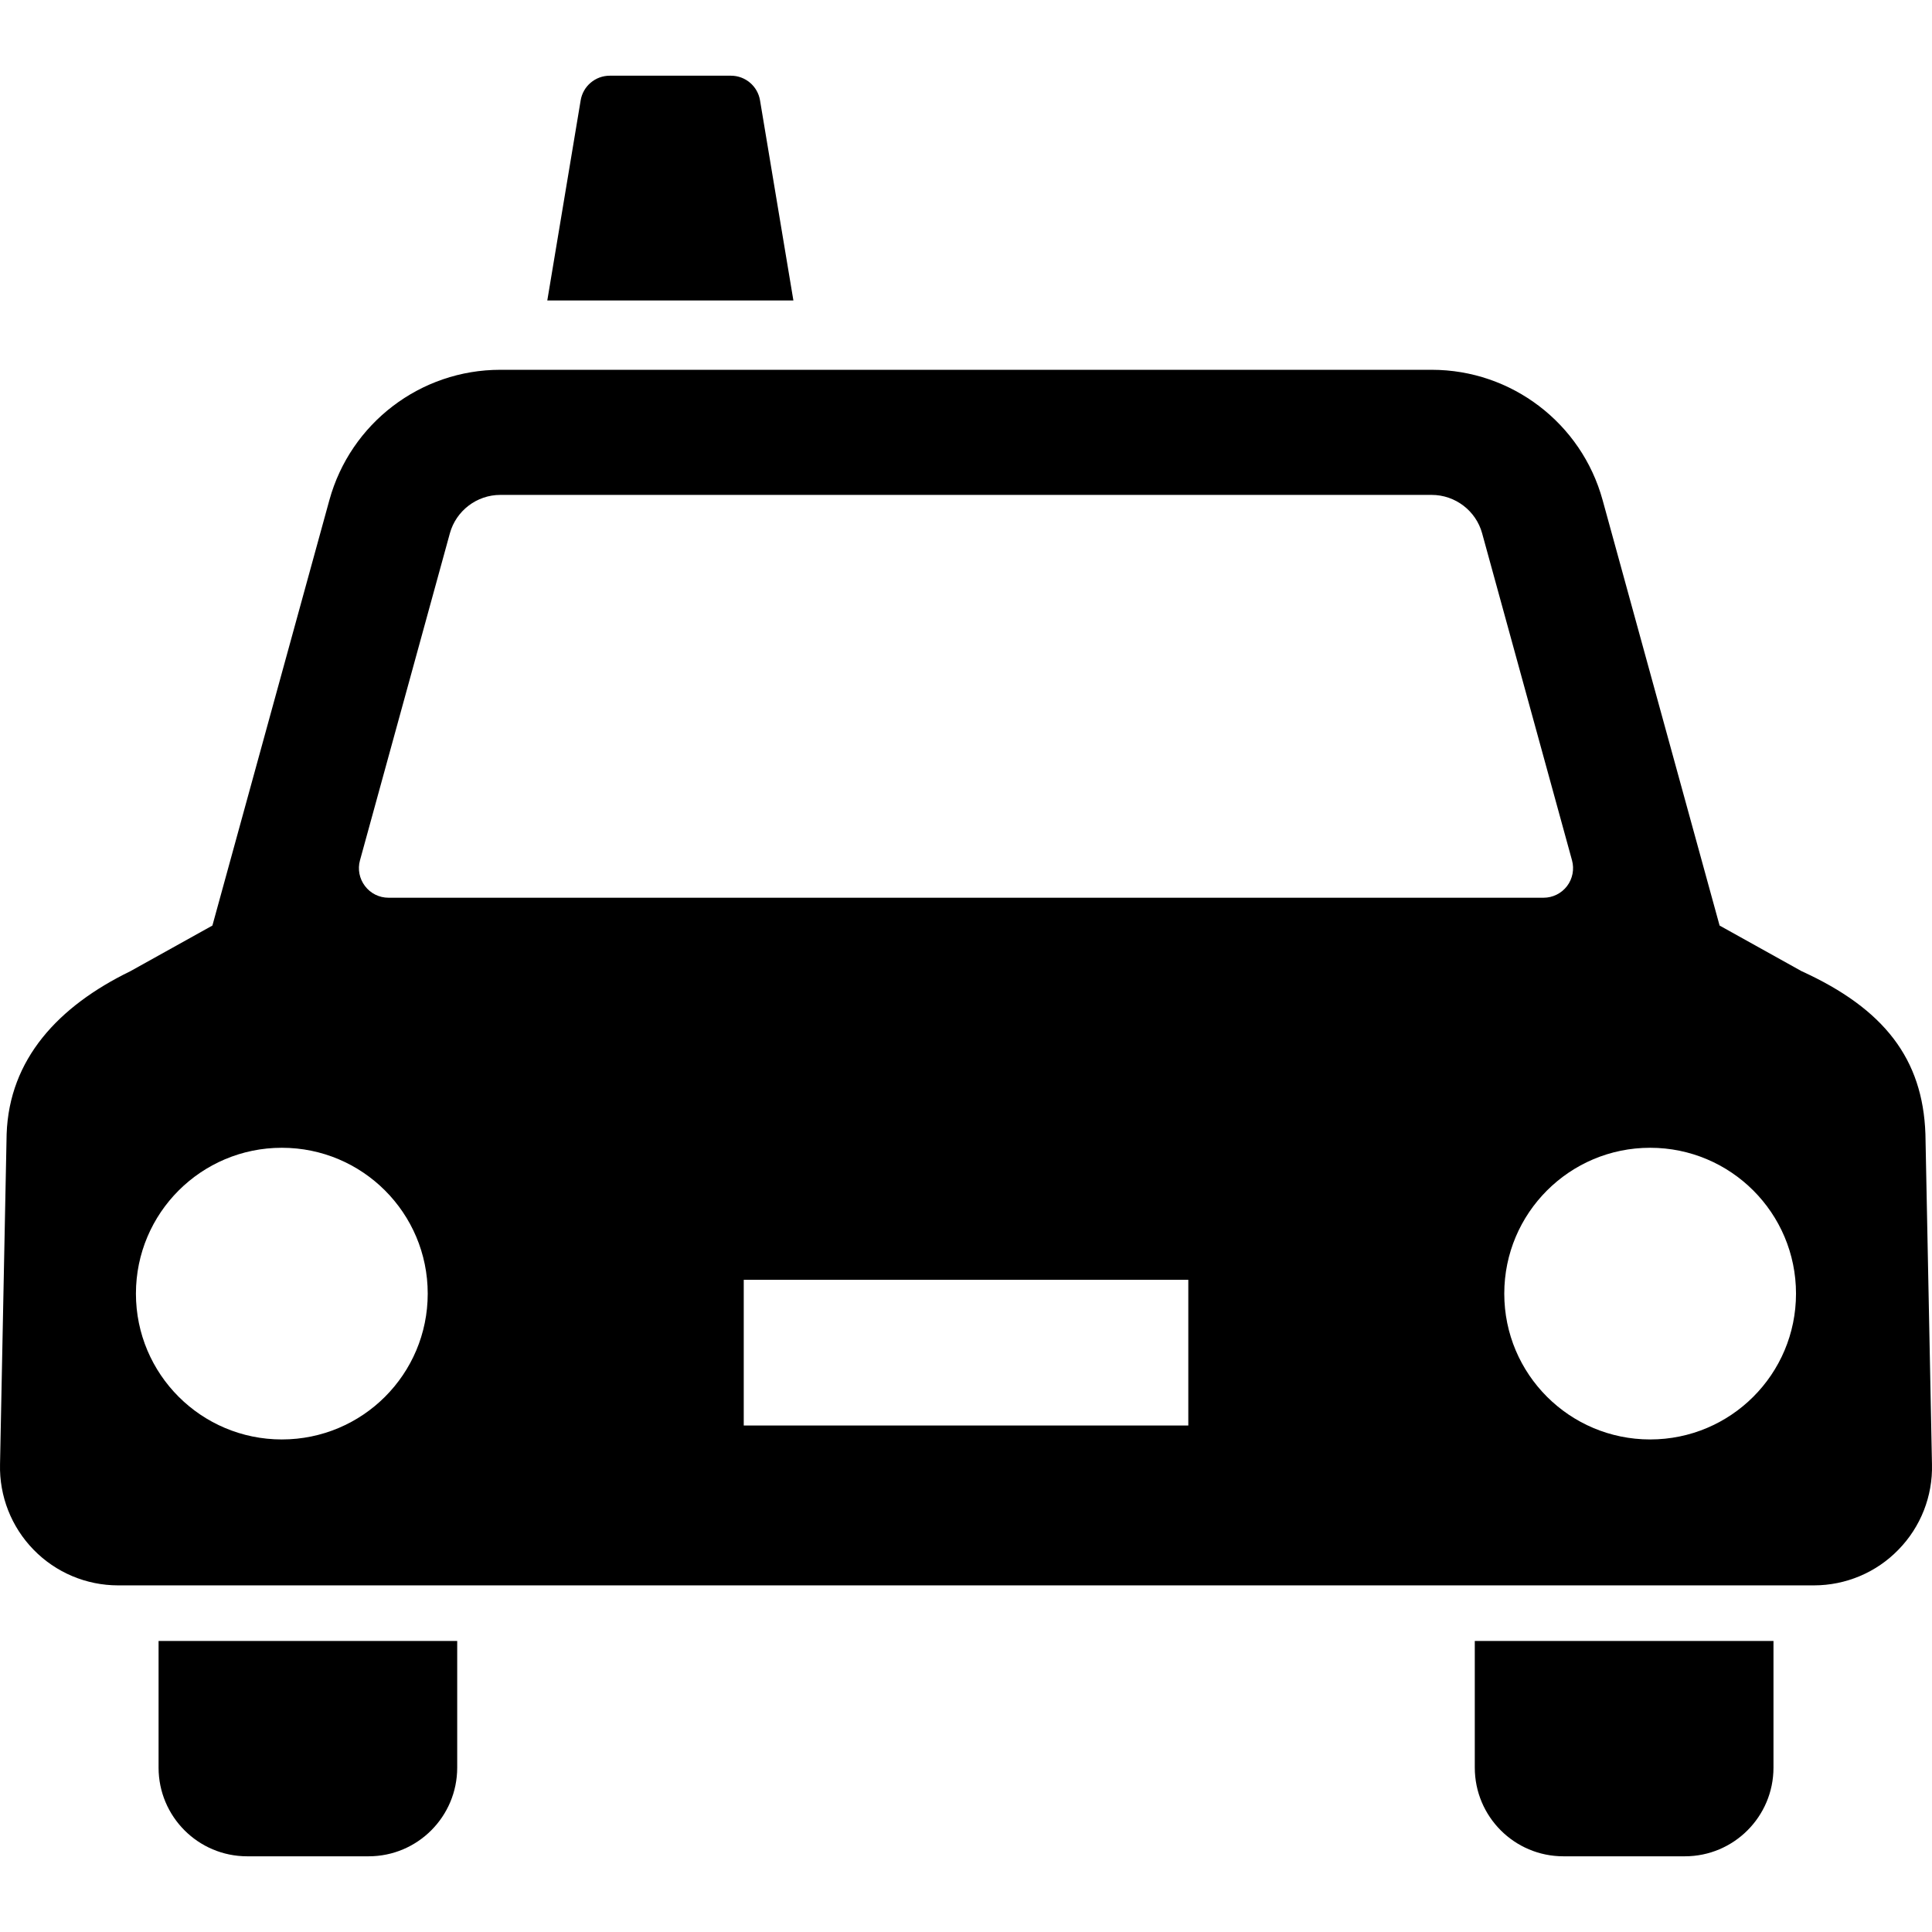
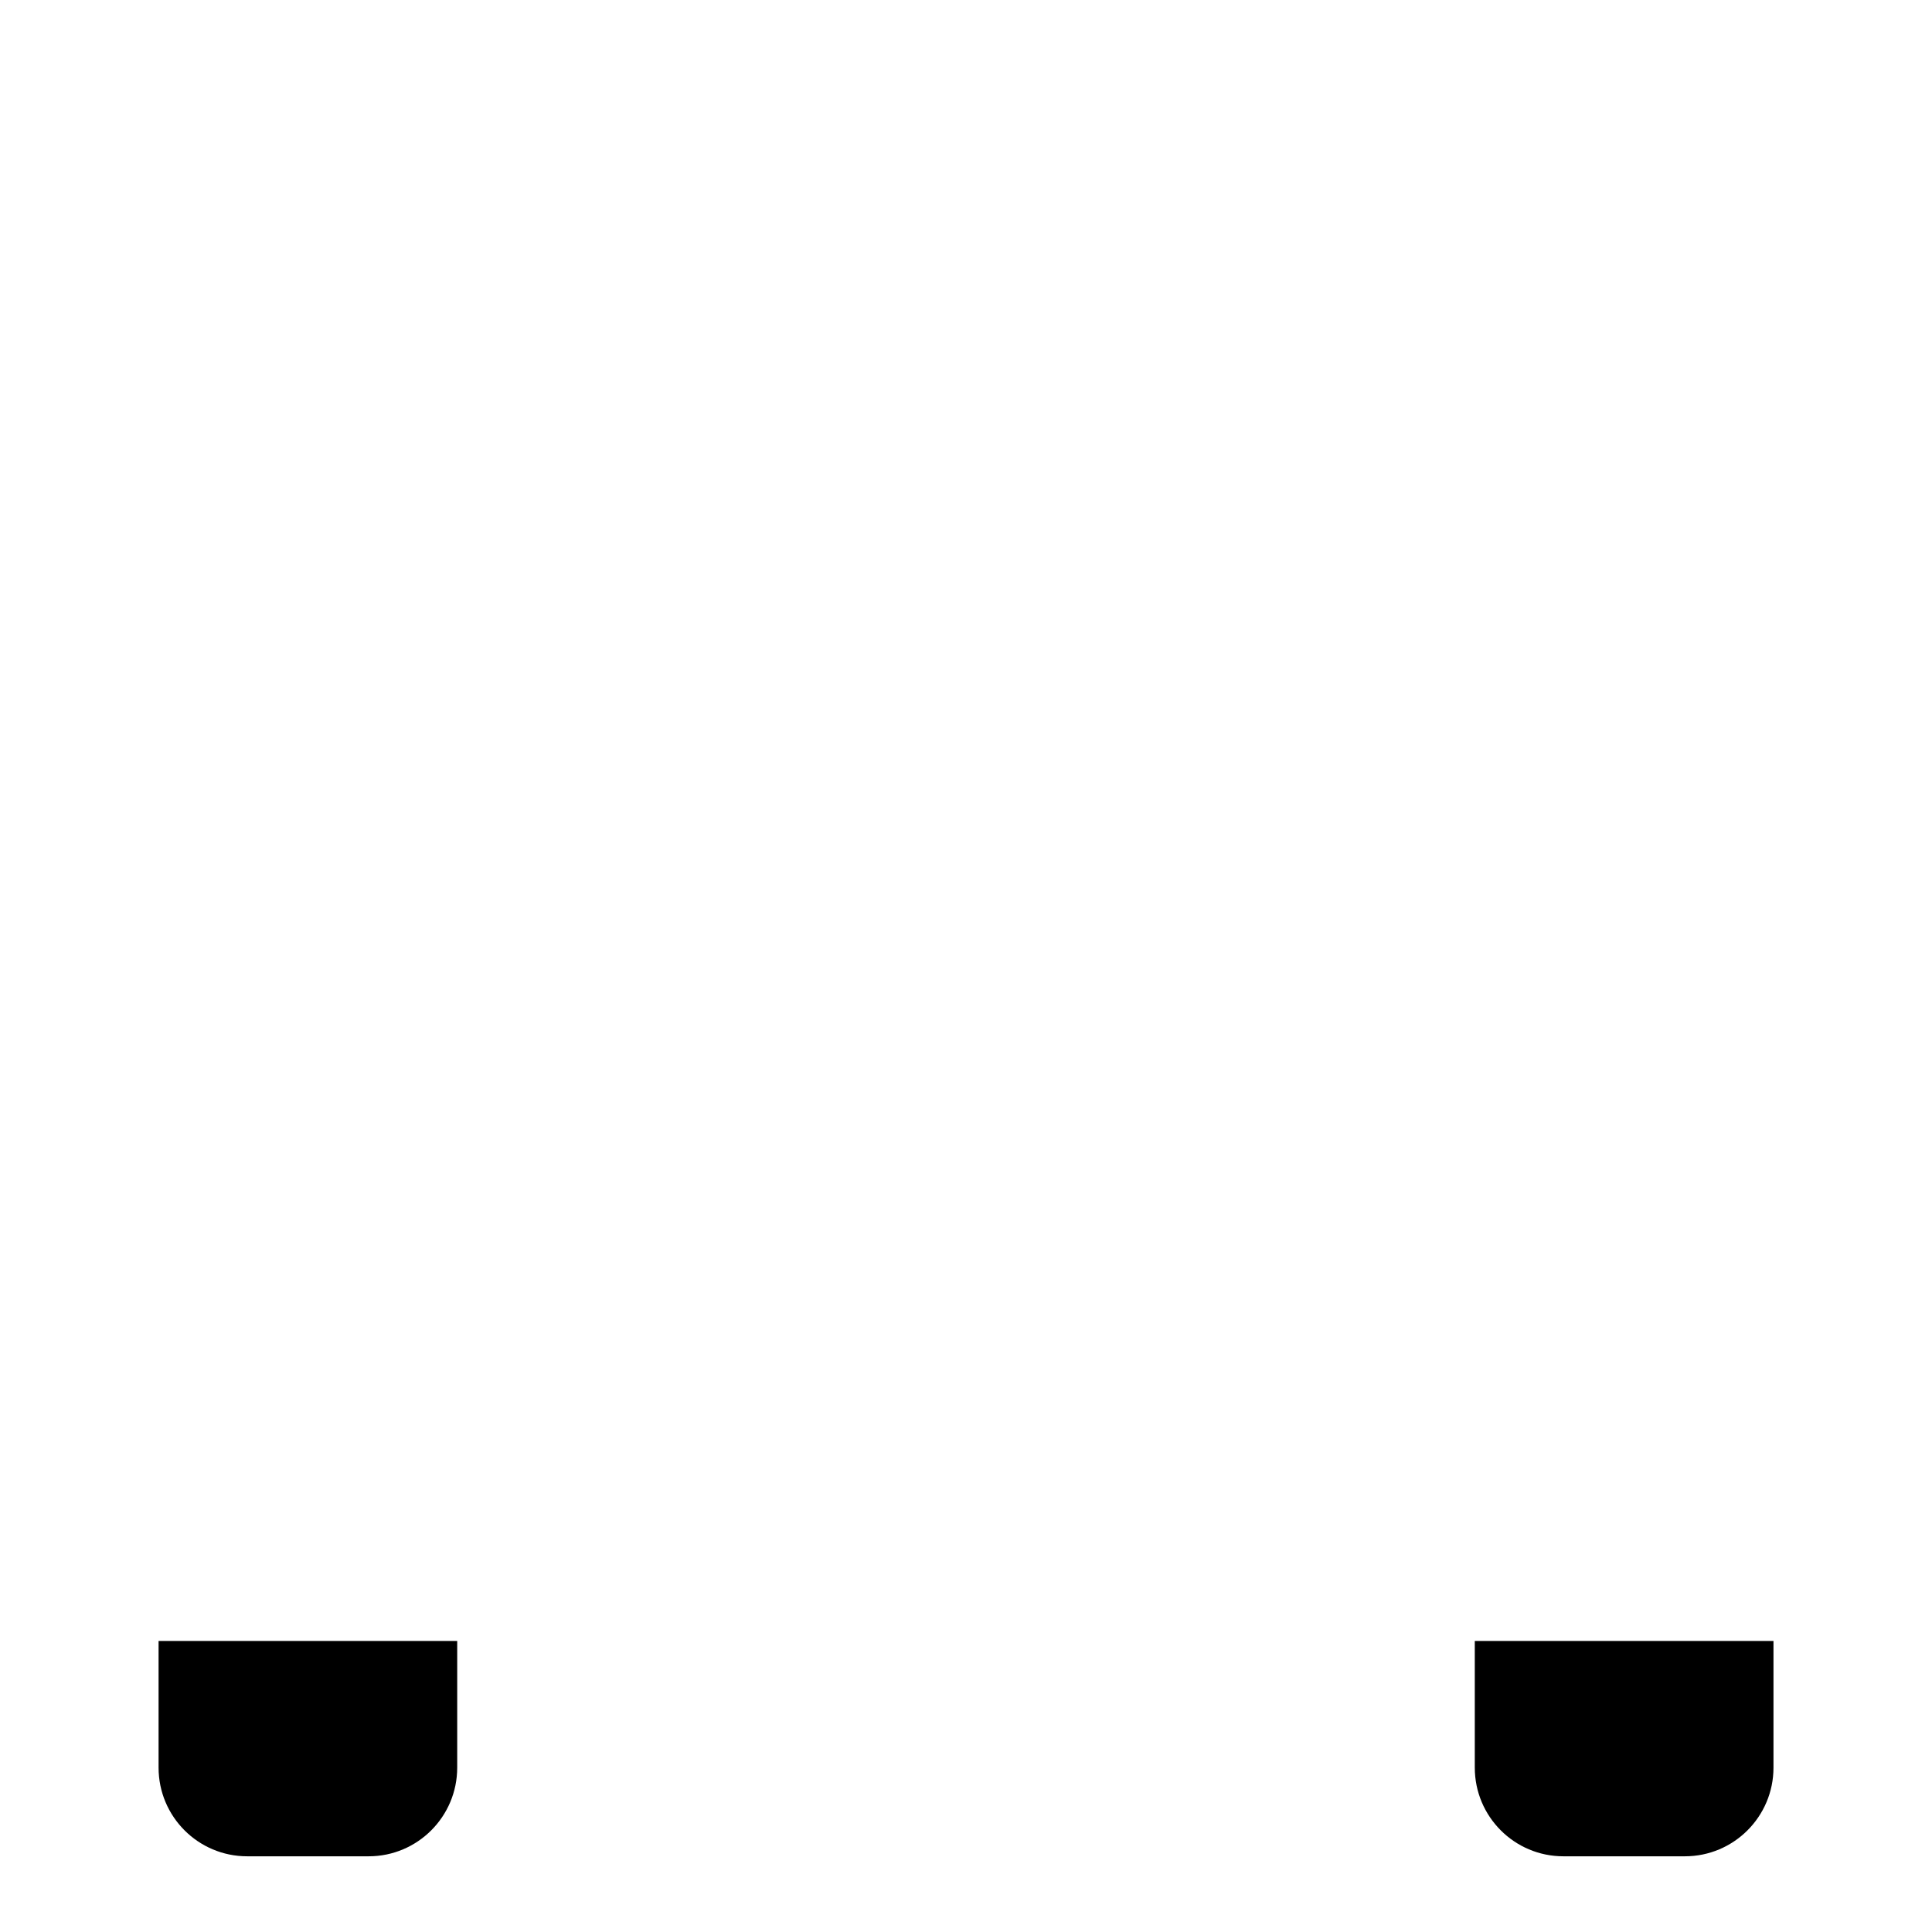
<svg xmlns="http://www.w3.org/2000/svg" version="1.1" id="_x32_" width="800px" height="800px" viewBox="0 0 512 512" xml:space="preserve">
  <style type="text/css">

	.st0{fill:#000000;}

</style>
  <g>
    <path class="st0" d="M42.023,468.438c0,12.969,10.5,23.5,23.484,23.5h32.188c12.969,0,23.469-10.531,23.469-23.5v-33.563H42.023   V468.438z" />
    <path class="st0" d="M390.835,468.438c0,12.969,10.5,23.5,23.484,23.5h32.187c12.969,0,23.484-10.531,23.484-23.5v-33.563h-79.156   V468.438z" />
-     <path class="st0" d="M510.257,300.531c-0.688-19.875-10.906-33.172-32.813-43.156l-21.734-12.094l-31-112.75   C419.117,112.156,400.57,98,379.429,98c0,0-47.047,0-58.078,0c-11.047,0-188.781,0-188.781,0   c-21.141,0-39.672,14.156-45.281,34.531l-31,112.75l-21.734,12.094c-19.078,9.281-32.109,23.281-32.797,43.156l-1.75,87.531   c-0.203,8.438,3,16.594,8.891,22.625c5.891,6.063,13.984,9.453,22.406,9.453h449.39c8.438,0,16.531-3.391,22.406-9.453   c5.906-6.031,9.11-14.188,8.891-22.625L510.257,300.531z M95.398,228l23.828-86.688c1.656-5.969,7.141-10.156,13.344-10.156   h246.859c6.203,0,11.703,4.188,13.344,10.156L416.601,228c0.641,2.344,0.156,4.875-1.313,6.813   c-1.484,1.953-3.797,3.094-6.219,3.094H102.96c-2.469,0-4.766-1.141-6.234-3.094C95.242,232.875,94.742,230.344,95.398,228z    M74.695,381.469c-21.359,0-38.672-17.281-38.672-38.641s17.313-38.656,38.672-38.656s38.656,17.297,38.656,38.656   S96.054,381.469,74.695,381.469z M314.914,377.781H197.101v-38.625h117.813V377.781z M437.304,381.469   c-21.343,0-38.656-17.281-38.656-38.641s17.313-38.656,38.656-38.656c21.359,0,38.656,17.297,38.656,38.656   S458.663,381.469,437.304,381.469z" />
-     <path class="st0" d="M184.742,79.625h25.516l-8.844-53.031c-0.625-3.766-3.891-6.531-7.703-6.531h-8.969h-14.188h-8.953   c-3.844,0-7.094,2.766-7.719,6.531l-8.844,53.031h25.516H184.742z" />
  </g>
</svg>